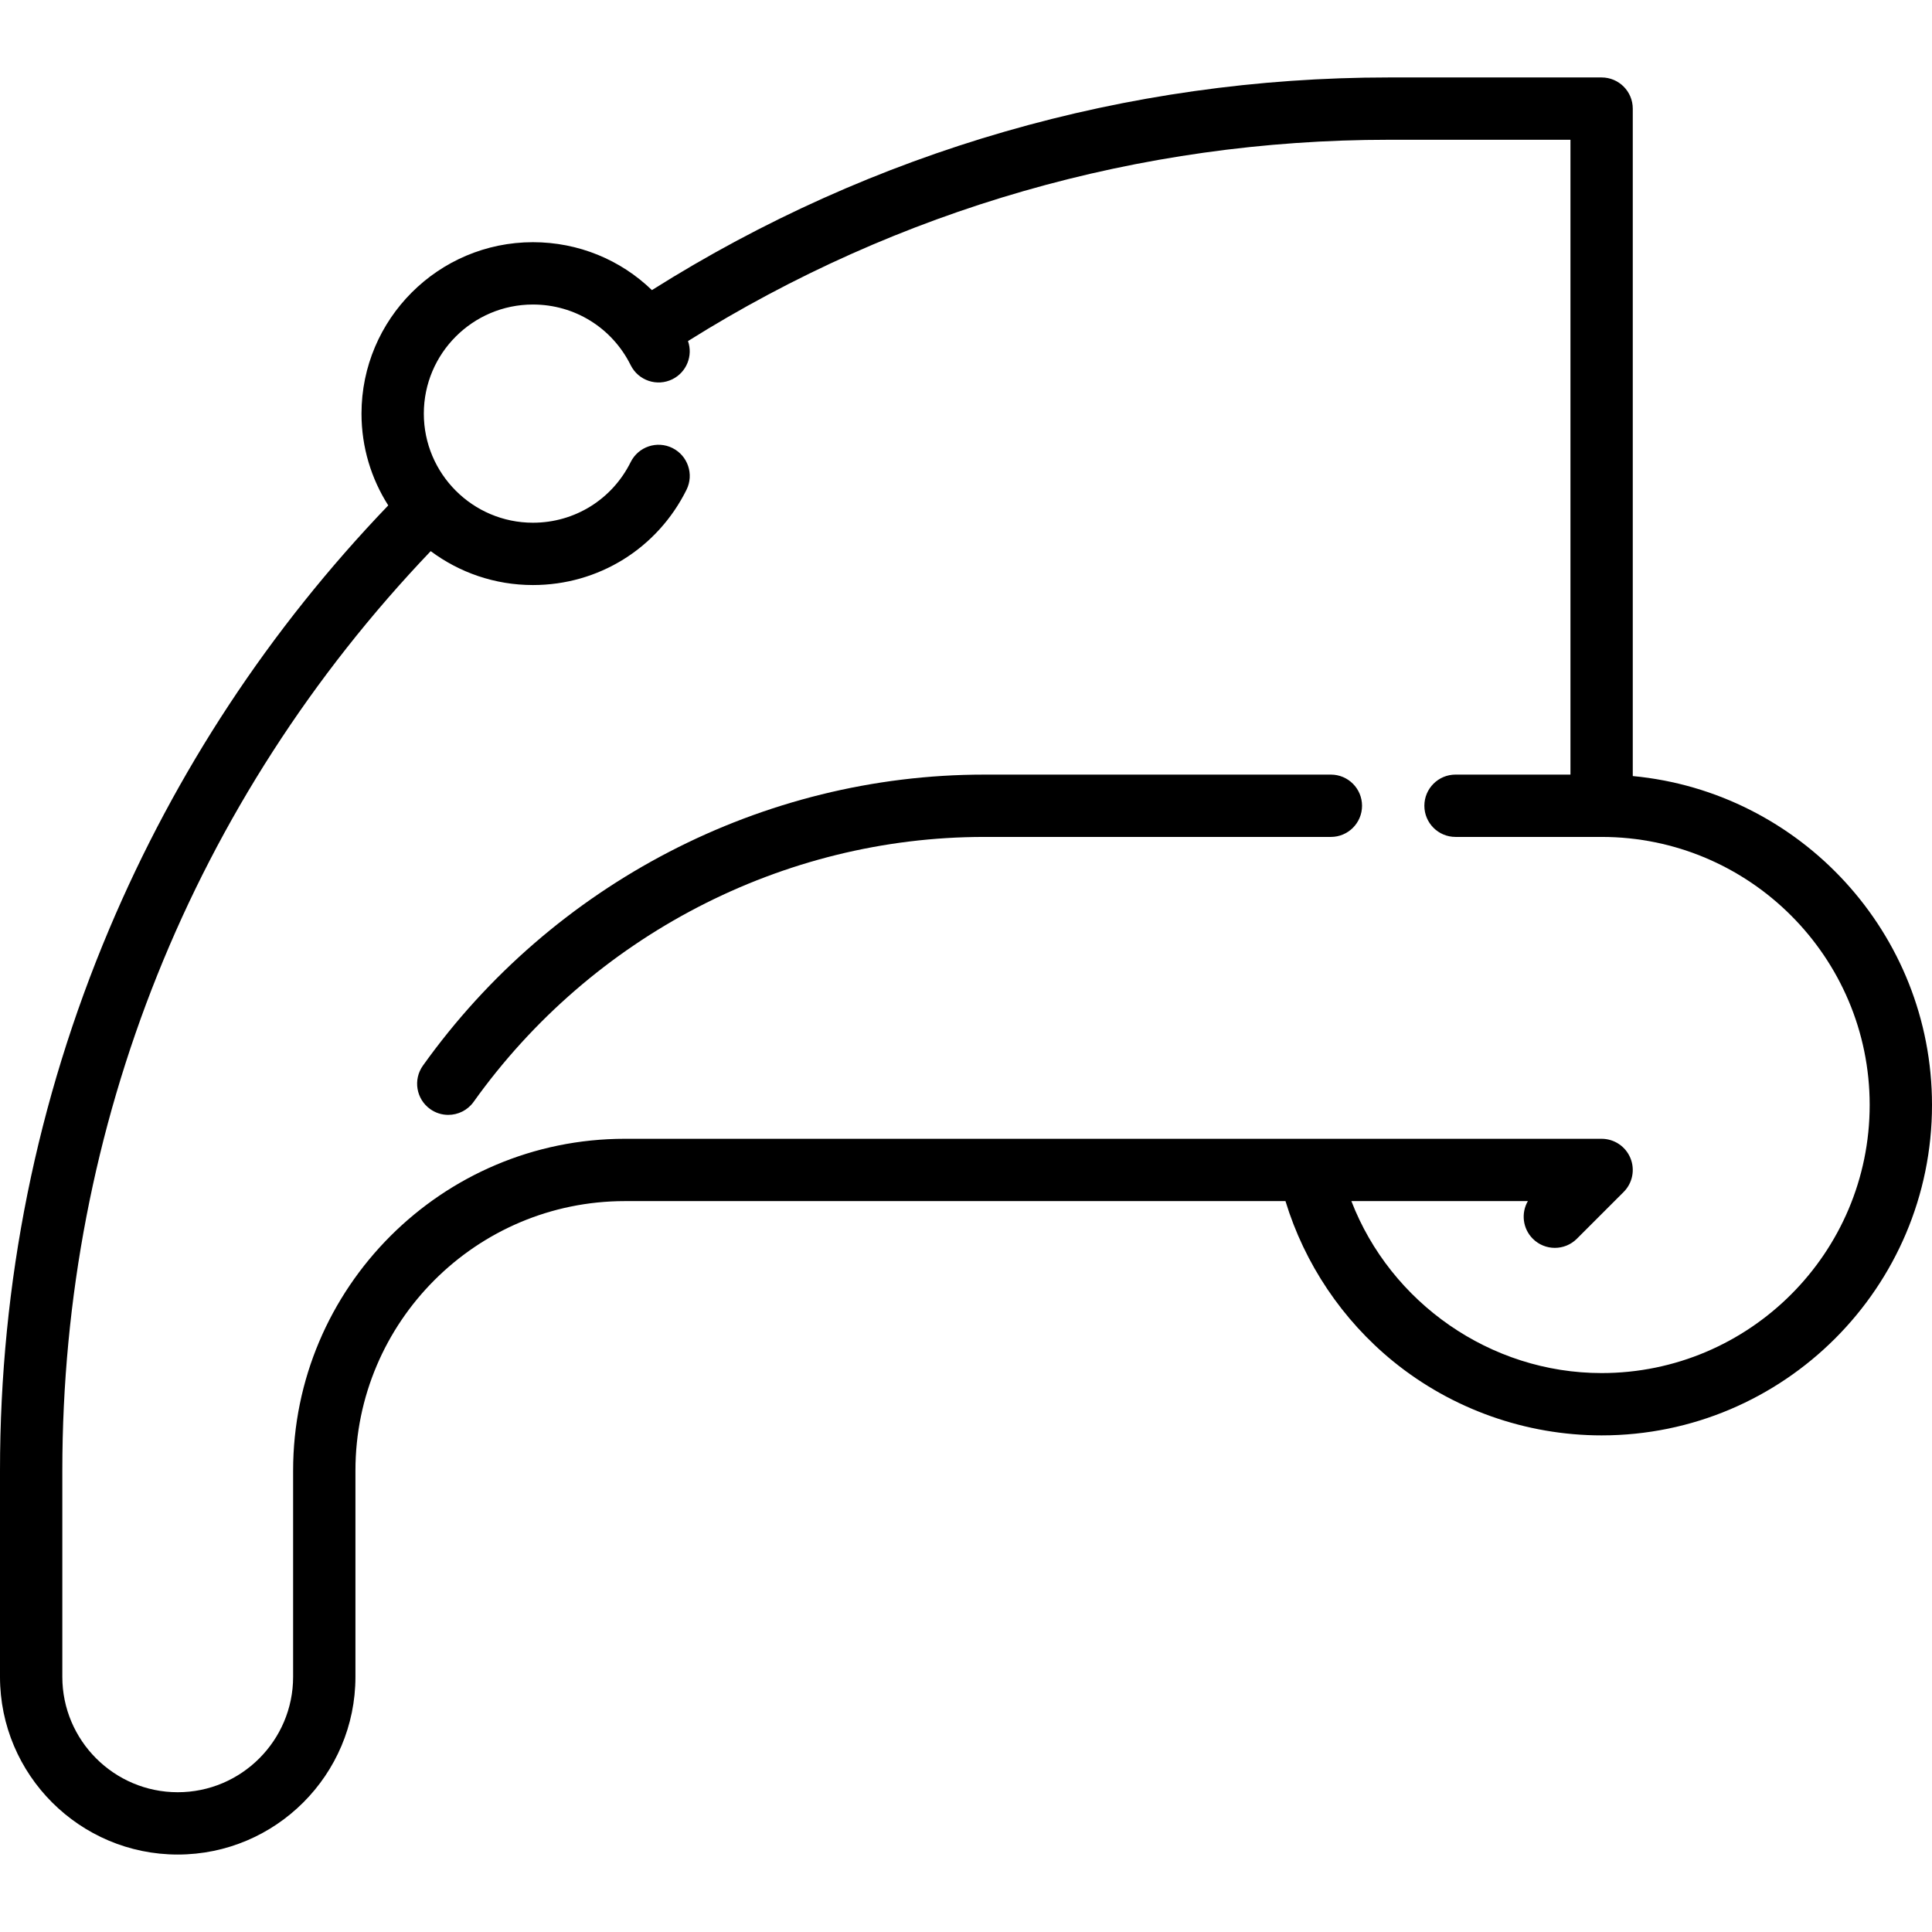
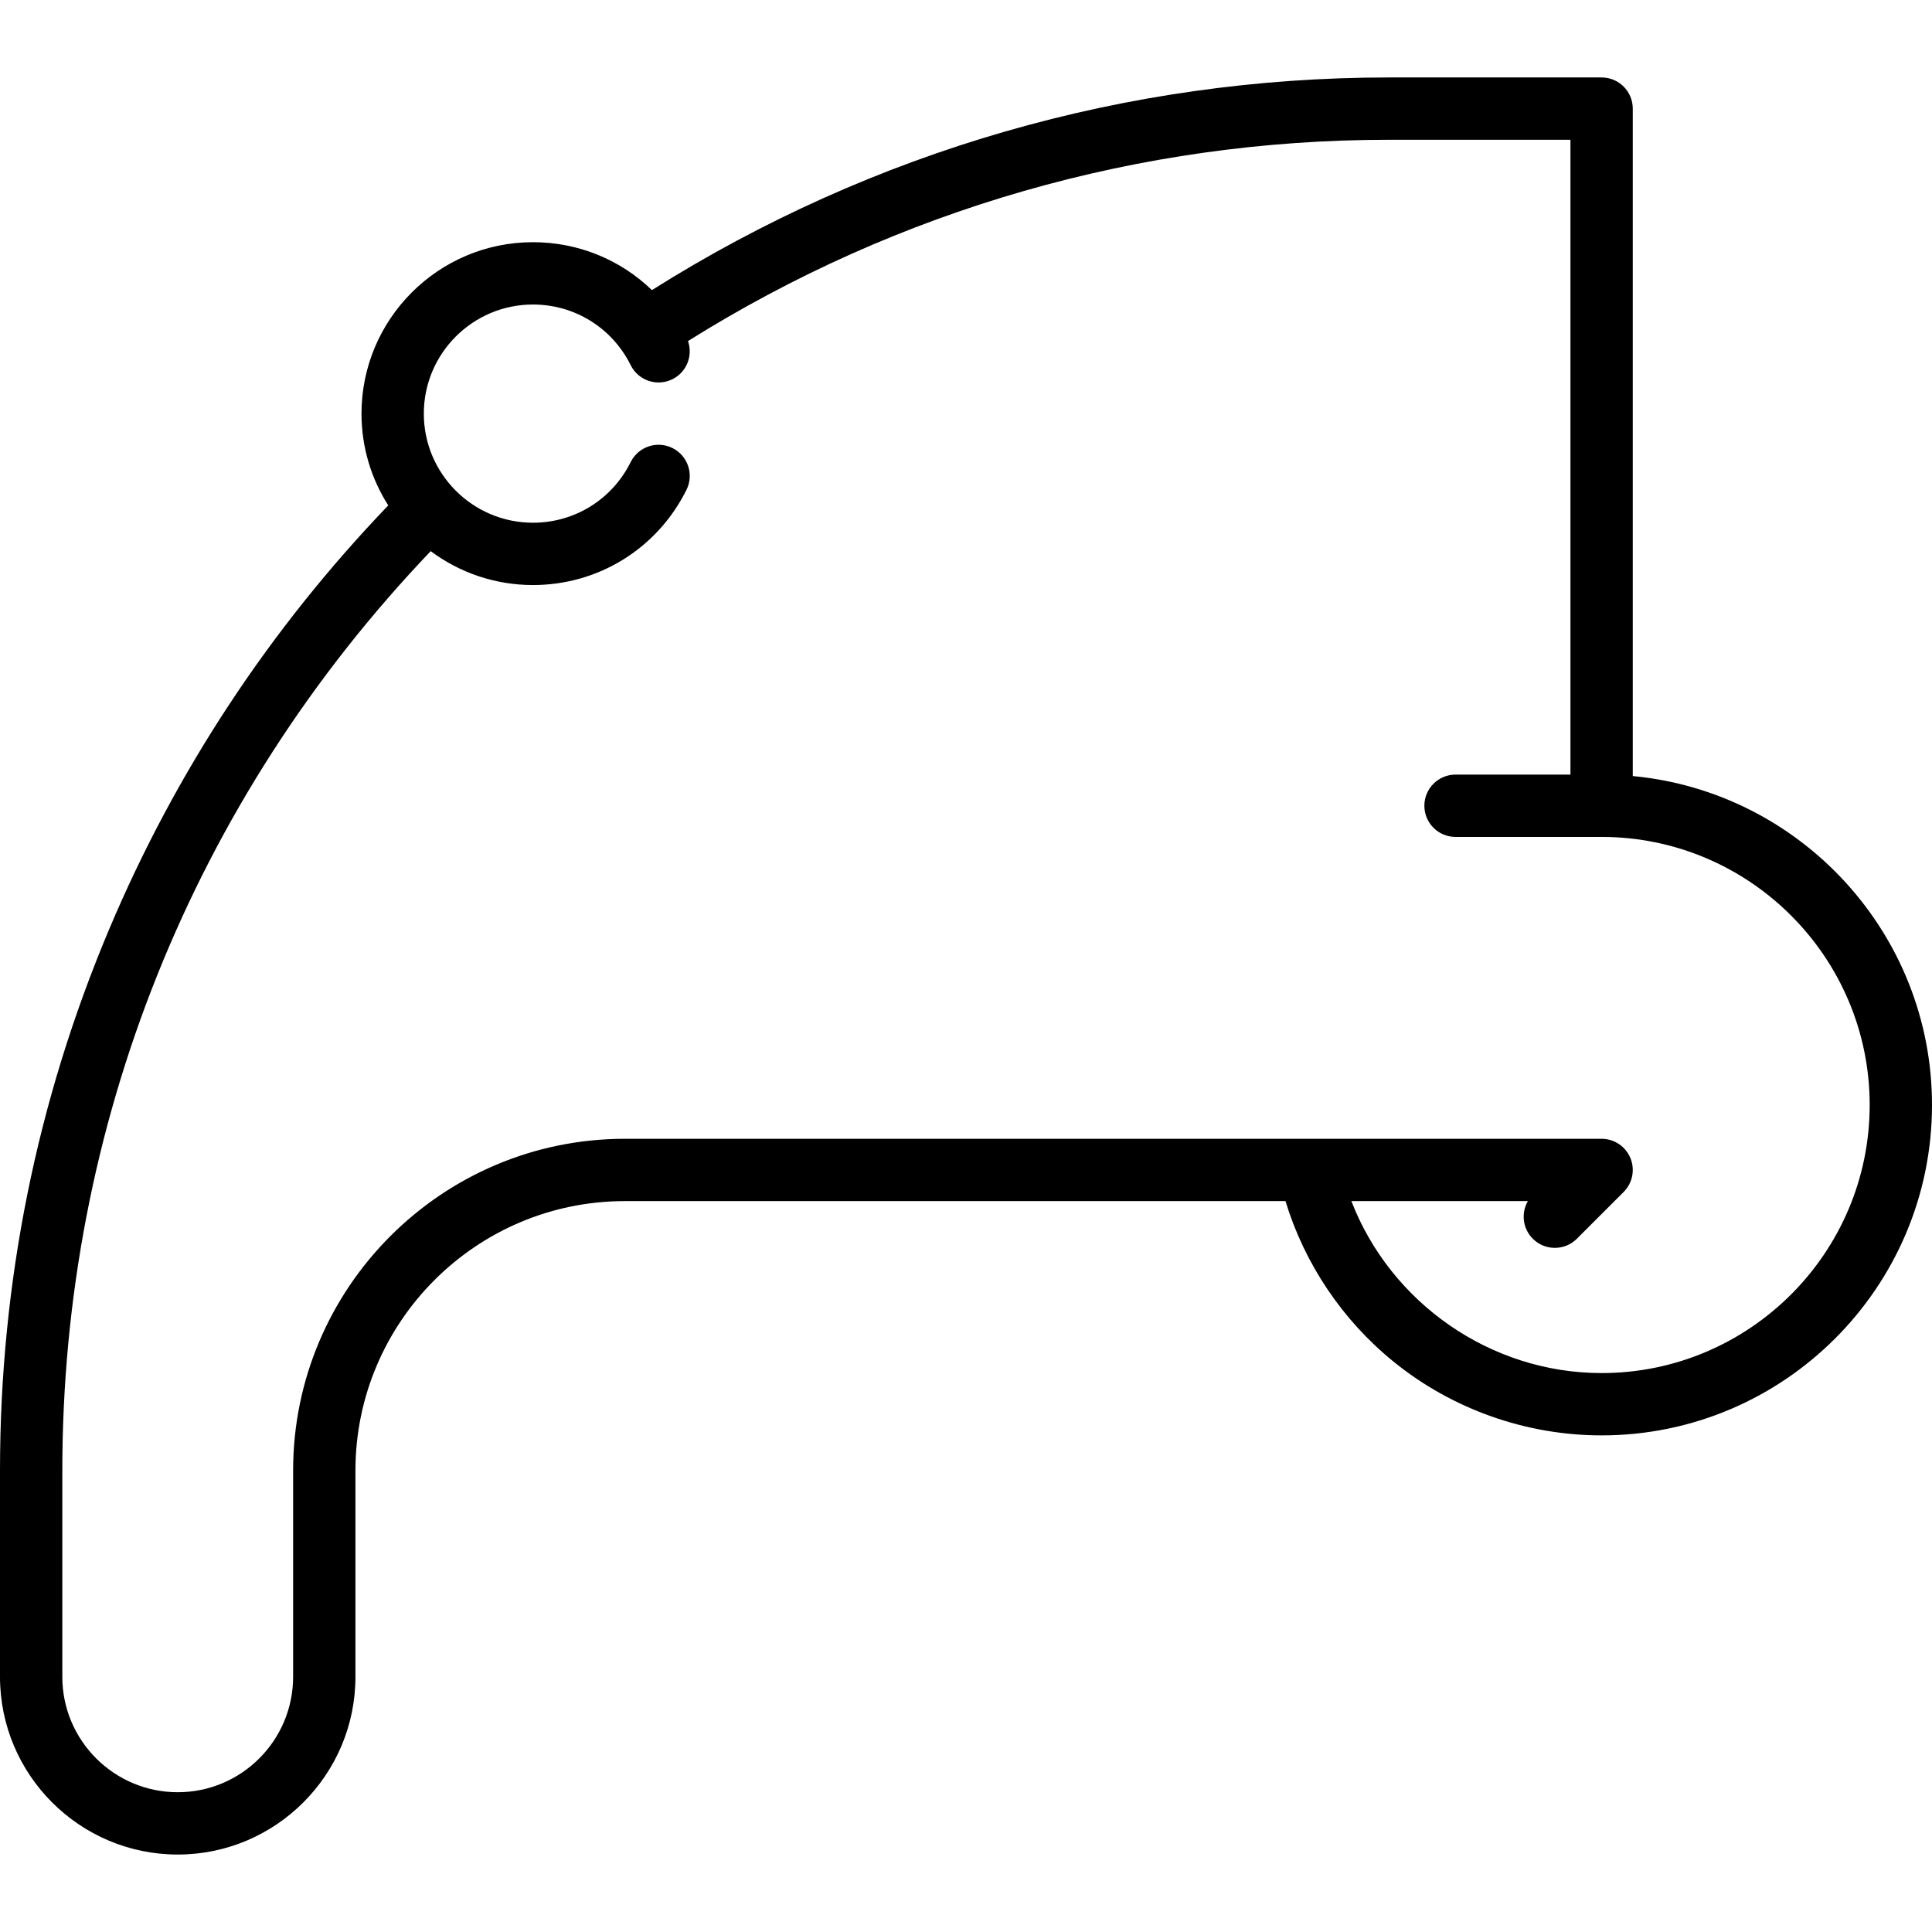
<svg xmlns="http://www.w3.org/2000/svg" fill="#000000" height="800px" width="800px" version="1.1" id="Capa_1" viewBox="0 0 465 465" xml:space="preserve">
  <g>
-     <path d="M320.32,186.435h-83.456c-53.271,0-103.766,26.183-135.074,70.04c-2.407,3.372-1.625,8.055,1.746,10.462   c1.321,0.943,2.843,1.396,4.352,1.396c2.341,0,4.647-1.093,6.11-3.143c28.5-39.922,74.431-63.755,122.866-63.755h83.456   c4.143,0,7.5-3.358,7.5-7.5S324.463,186.435,320.32,186.435z" />
    <path d="M392.98,186.785V26.142c0-4.142-3.357-7.5-7.5-7.5h-51.212c-63.042,0-124.219,17.679-177.363,51.182   c-7.546-7.302-17.702-11.531-28.638-11.531c-22.75,0-41.26,18.509-41.26,41.259c0,8.124,2.369,15.699,6.439,22.091   c-28.553,29.762-51.137,64.028-67.152,101.964C8.847,264.938,0,308.788,0,353.938v49.645c0,23.586,19.188,42.774,42.774,42.774   s42.774-19.188,42.774-42.774v-49.645c0-35.759,29.092-64.852,64.851-64.852h158.993c4.588,15.057,13.657,28.604,25.974,38.612   c14.107,11.463,31.905,17.775,50.114,17.775c43.848,0,79.52-35.672,79.52-79.52C465,224.636,433.324,190.577,392.98,186.785z    M385.48,330.475c-26.803,0-50.779-16.935-60.227-41.388h42.478c-1.66,2.869-1.263,6.602,1.191,9.057   c2.929,2.929,7.678,2.929,10.606,0l11.254-11.253c2.146-2.145,2.787-5.371,1.626-8.173c-1.16-2.803-3.896-4.63-6.929-4.63H150.399   c-44.03,0-79.851,35.821-79.851,79.852v49.645c0,15.315-12.459,27.774-27.774,27.774S15,418.898,15,403.583v-49.645   c0-83.03,31.437-161.326,88.665-221.286c6.874,5.123,15.39,8.159,24.602,8.159c15.772,0,29.934-8.783,36.96-22.922   c1.843-3.709,0.331-8.21-3.379-10.054c-3.711-1.846-8.211-0.331-10.054,3.379c-4.474,9.003-13.489,14.597-23.527,14.597   c-14.479,0-26.26-11.78-26.26-26.259s11.78-26.259,26.26-26.259c10.038,0,19.053,5.593,23.527,14.597   c1.843,3.71,6.345,5.223,10.054,3.379c3.423-1.701,4.968-5.664,3.74-9.18c50.587-31.713,108.749-48.447,168.68-48.447h43.712   v152.792h-27.66c-4.143,0-7.5,3.358-7.5,7.5s3.357,7.5,7.5,7.5h35.16c35.576,0,64.52,28.943,64.52,64.52   S421.057,330.475,385.48,330.475z" />
  </g>
</svg>